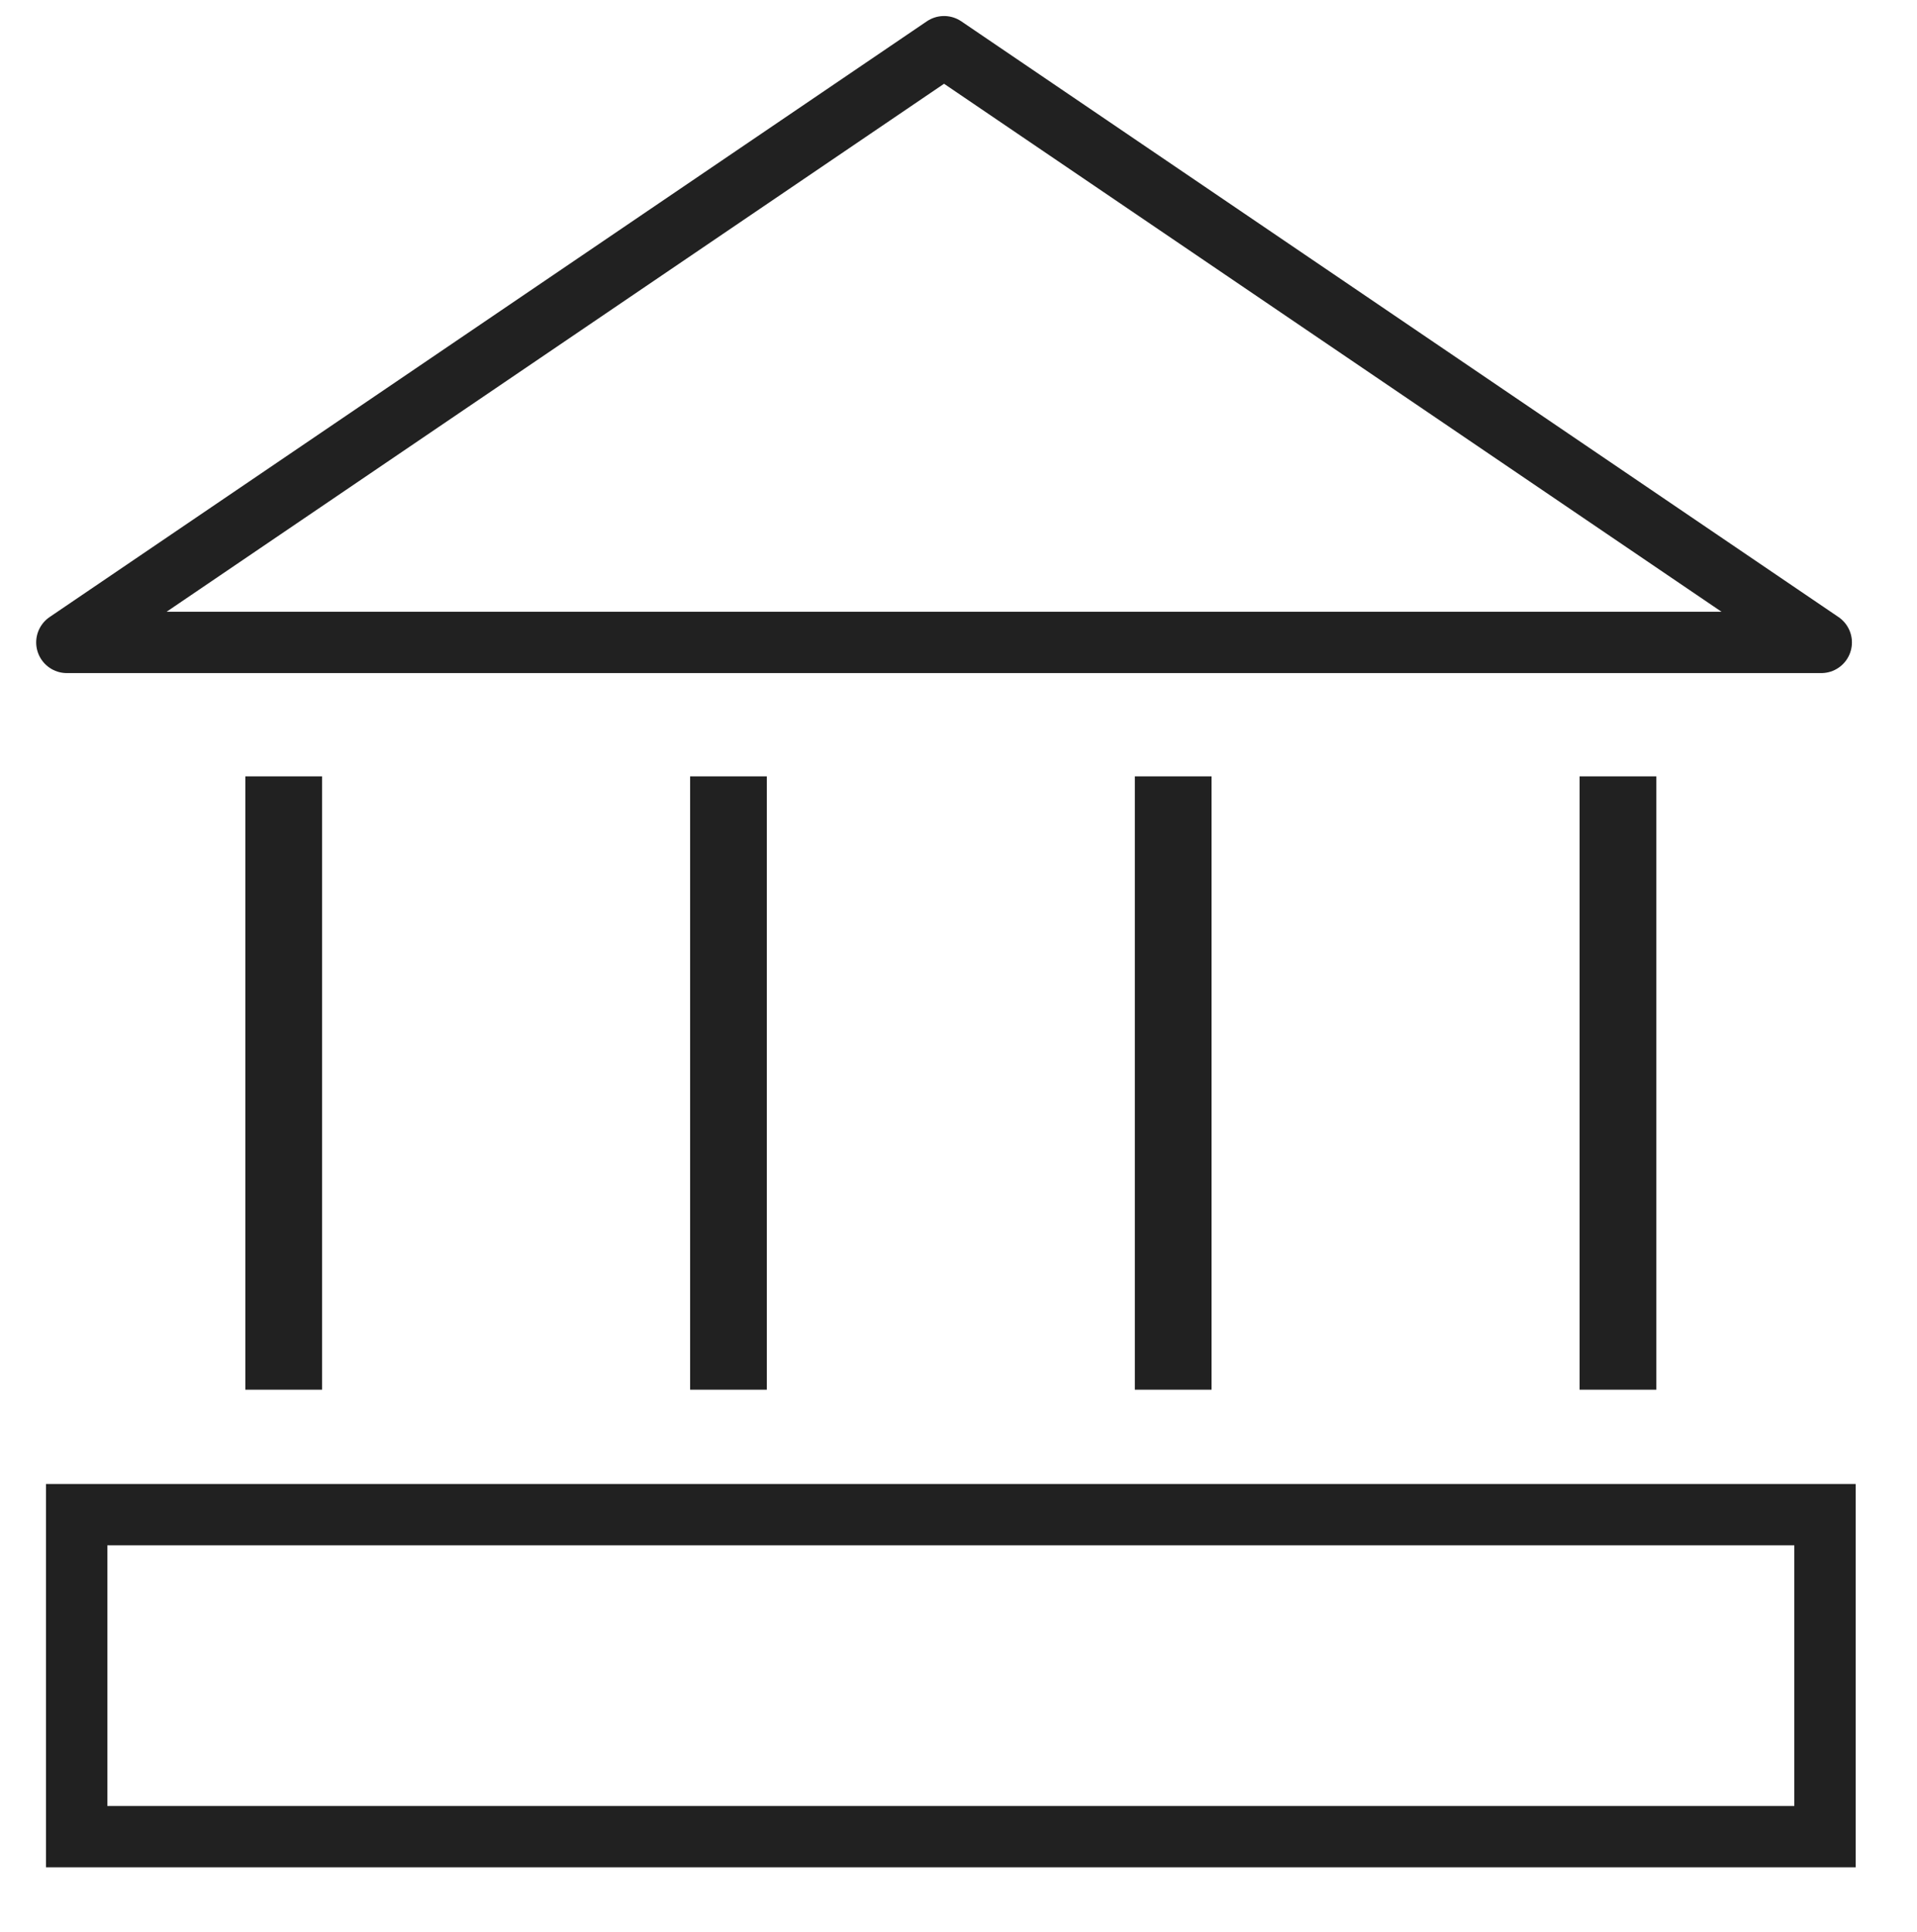
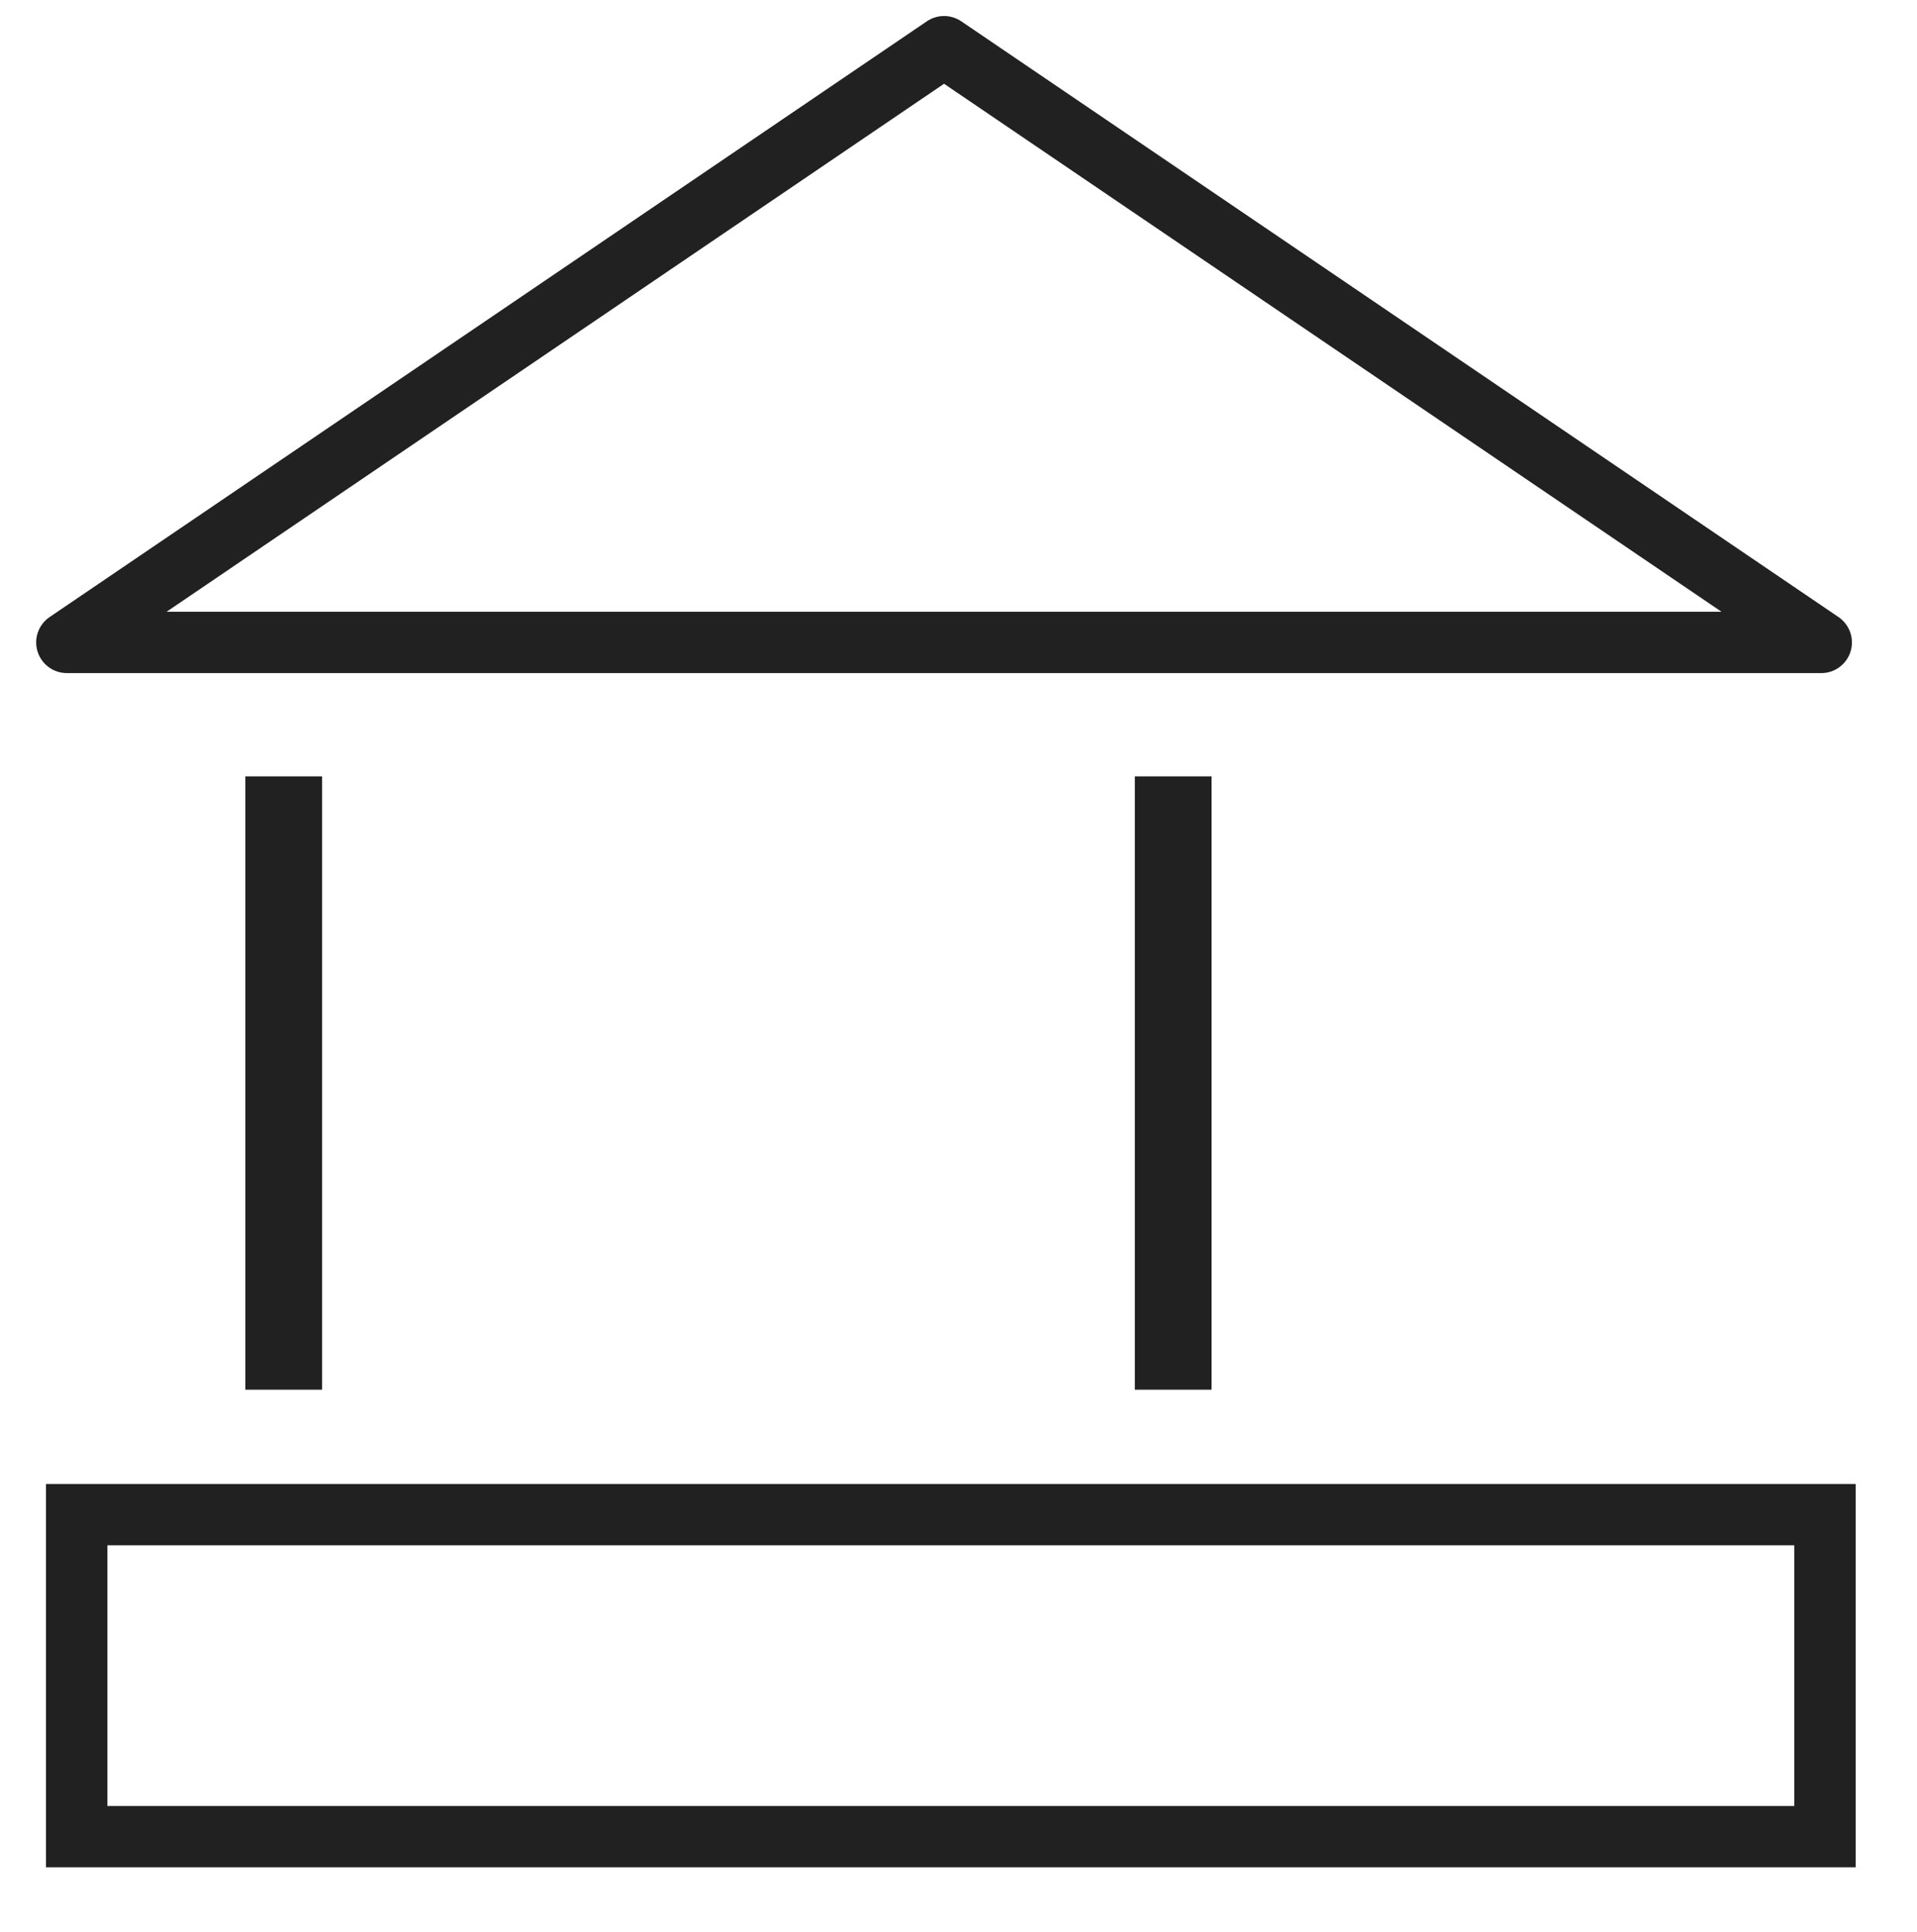
<svg xmlns="http://www.w3.org/2000/svg" width="125" height="126" viewBox="0 0 125 126" fill="none">
  <path d="M61.558 3.045L118.757 41.897H4.359L61.558 3.045Z" stroke="#212121" stroke-width="4" stroke-linejoin="round" />
  <rect x="5" y="98.781" width="114" height="21" stroke="#212121" stroke-width="4" />
  <rect x="16" y="50.632" width="5" height="40" fill="#212121" />
-   <rect x="45" y="50.632" width="5" height="40" fill="#212121" />
  <rect x="74" y="50.632" width="5" height="40" fill="#212121" />
-   <rect x="103" y="50.632" width="5" height="40" fill="#212121" />
</svg>